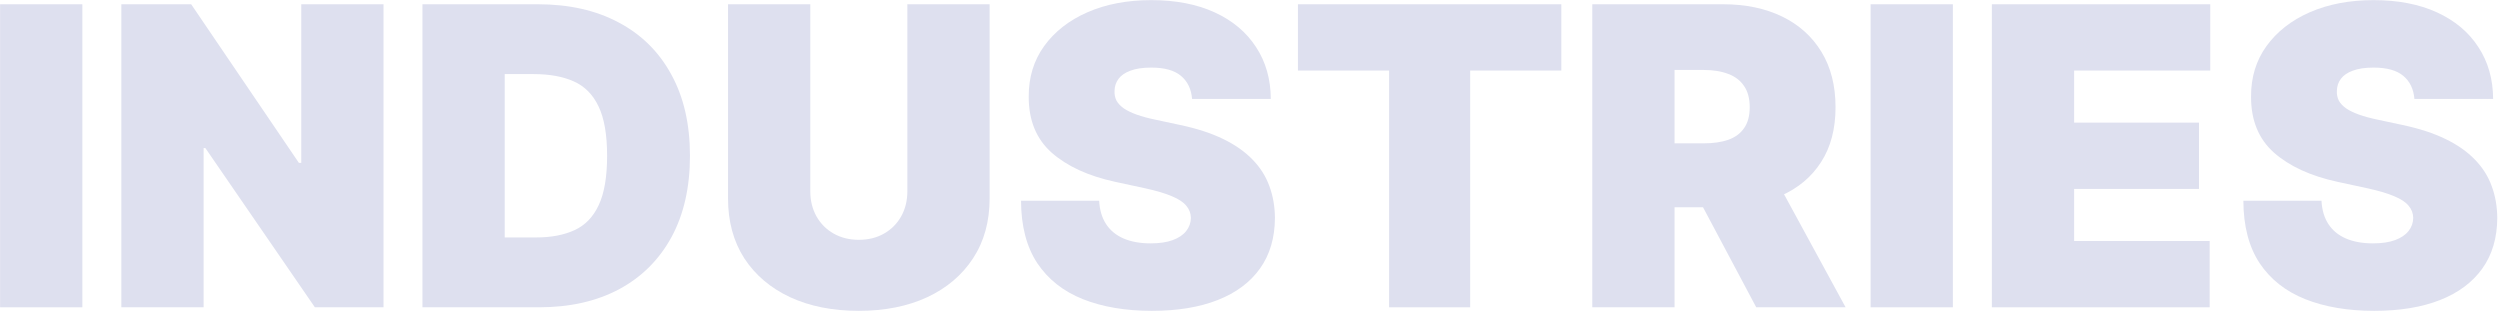
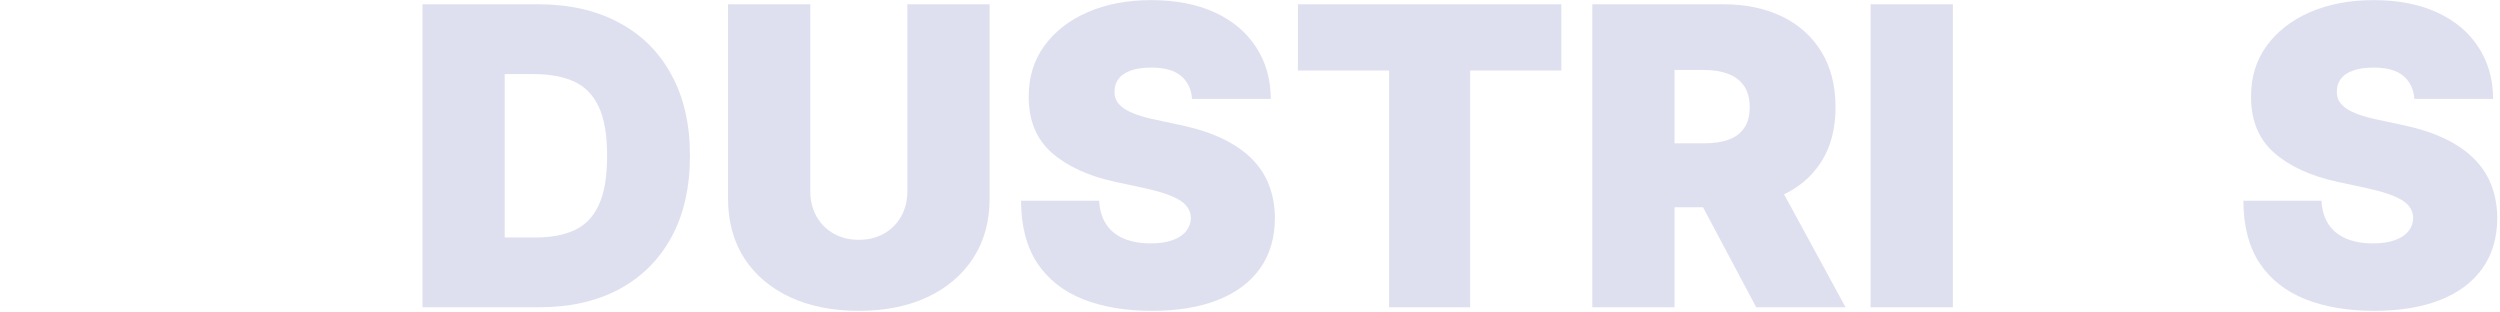
<svg xmlns="http://www.w3.org/2000/svg" width="480" height="60" viewBox="0 0 480 60" preserveAspectRatio="none" fill="#DEE0EF">
-   <path d="M15.811 0.818V59H0.016V0.818H15.811Z" />
-   <path d="M73.638 0.818V59H60.456L39.433 28.432H39.092V59H23.297V0.818H36.706L57.388 31.273H57.842V0.818H73.638Z" />
  <path d="M103.496 59H81.109V0.818H103.268C109.253 0.818 114.424 1.983 118.78 4.312C123.155 6.623 126.526 9.956 128.893 14.312C131.28 18.65 132.473 23.849 132.473 29.909C132.473 35.97 131.289 41.178 128.922 45.534C126.554 49.871 123.202 53.205 118.865 55.534C114.528 57.845 109.405 59 103.496 59ZM96.905 45.591H102.928C105.806 45.591 108.259 45.127 110.286 44.199C112.331 43.271 113.884 41.67 114.945 39.398C116.024 37.125 116.564 33.962 116.564 29.909C116.564 25.856 116.015 22.693 114.916 20.42C113.837 18.148 112.246 16.547 110.143 15.619C108.06 14.691 105.503 14.227 102.473 14.227H96.905V45.591Z" />
  <path d="M174.213 0.818H190.009V38.091C190.009 42.523 188.948 46.358 186.827 49.597C184.724 52.816 181.789 55.307 178.02 57.068C174.251 58.811 169.876 59.682 164.895 59.682C159.876 59.682 155.482 58.811 151.713 57.068C147.944 55.307 145.009 52.816 142.906 49.597C140.823 46.358 139.781 42.523 139.781 38.091V0.818H155.577V36.727C155.577 38.526 155.974 40.136 156.77 41.557C157.565 42.958 158.664 44.057 160.065 44.852C161.486 45.648 163.096 46.045 164.895 46.045C166.713 46.045 168.323 45.648 169.724 44.852C171.126 44.057 172.224 42.958 173.02 41.557C173.815 40.136 174.213 38.526 174.213 36.727V0.818Z" />
  <path d="M228.879 19C228.728 17.106 228.018 15.629 226.749 14.568C225.499 13.508 223.595 12.977 221.038 12.977C219.41 12.977 218.074 13.176 217.033 13.574C216.01 13.953 215.252 14.473 214.76 15.136C214.268 15.799 214.012 16.557 213.993 17.409C213.955 18.11 214.078 18.744 214.362 19.312C214.665 19.862 215.139 20.364 215.783 20.818C216.427 21.254 217.25 21.651 218.254 22.011C219.258 22.371 220.451 22.693 221.834 22.977L226.607 24C229.826 24.682 232.582 25.581 234.874 26.699C237.165 27.816 239.04 29.133 240.499 30.648C241.957 32.144 243.027 33.83 243.709 35.705C244.41 37.58 244.769 39.625 244.788 41.841C244.769 45.667 243.813 48.905 241.919 51.557C240.025 54.208 237.317 56.225 233.794 57.608C230.29 58.99 226.076 59.682 221.152 59.682C216.095 59.682 211.682 58.934 207.913 57.438C204.163 55.941 201.247 53.64 199.163 50.534C197.099 47.409 196.057 43.413 196.038 38.545H211.038C211.133 40.326 211.578 41.822 212.374 43.034C213.169 44.246 214.286 45.165 215.726 45.79C217.184 46.415 218.917 46.727 220.925 46.727C222.61 46.727 224.021 46.519 225.158 46.102C226.294 45.686 227.156 45.108 227.743 44.369C228.33 43.631 228.633 42.788 228.652 41.841C228.633 40.951 228.339 40.174 227.771 39.511C227.222 38.83 226.313 38.224 225.044 37.693C223.775 37.144 222.061 36.633 219.902 36.159L214.107 34.909C208.955 33.792 204.893 31.926 201.919 29.312C198.964 26.68 197.497 23.091 197.516 18.545C197.497 14.852 198.482 11.623 200.47 8.858C202.478 6.074 205.252 3.905 208.794 2.352C212.355 0.799 216.436 0.023 221.038 0.023C225.735 0.023 229.798 0.809 233.226 2.381C236.654 3.953 239.296 6.169 241.152 9.028C243.027 11.869 243.974 15.193 243.993 19H228.879Z" />
  <path d="M249.206 13.545V0.818H299.774V13.545H282.274V59H266.706V13.545H249.206Z" />
  <path d="M305.719 59V0.818H330.832C335.151 0.818 338.929 1.604 342.168 3.176C345.406 4.748 347.925 7.011 349.724 9.966C351.524 12.92 352.423 16.462 352.423 20.591C352.423 24.758 351.495 28.271 349.639 31.131C347.802 33.99 345.217 36.15 341.884 37.608C338.569 39.066 334.696 39.795 330.264 39.795H315.264V27.523H327.082C328.938 27.523 330.52 27.295 331.827 26.841C333.152 26.367 334.166 25.619 334.866 24.597C335.586 23.574 335.946 22.239 335.946 20.591C335.946 18.924 335.586 17.57 334.866 16.528C334.166 15.468 333.152 14.691 331.827 14.199C330.52 13.688 328.938 13.432 327.082 13.432H321.514V59H305.719ZM339.81 32.295L354.355 59H337.196L322.991 32.295H339.81Z" />
  <path d="M374.952 0.818V59H359.156V0.818H374.952Z" />
-   <path d="M382.438 59V0.818H424.369V13.545H398.233V23.545H422.21V36.273H398.233V46.273H424.256V59H382.438Z" />
  <path d="M463.567 19C463.415 17.106 462.705 15.629 461.436 14.568C460.186 13.508 458.283 12.977 455.726 12.977C454.097 12.977 452.762 13.176 451.72 13.574C450.697 13.953 449.94 14.473 449.447 15.136C448.955 15.799 448.699 16.557 448.68 17.409C448.643 18.11 448.766 18.744 449.05 19.312C449.353 19.862 449.826 20.364 450.47 20.818C451.114 21.254 451.938 21.651 452.942 22.011C453.946 22.371 455.139 22.693 456.521 22.977L461.294 24C464.514 24.682 467.269 25.581 469.561 26.699C471.853 27.816 473.728 29.133 475.186 30.648C476.644 32.144 477.714 33.83 478.396 35.705C479.097 37.58 479.457 39.625 479.476 41.841C479.457 45.667 478.5 48.905 476.607 51.557C474.713 54.208 472.004 56.225 468.482 57.608C464.978 58.99 460.764 59.682 455.839 59.682C450.783 59.682 446.37 58.934 442.601 57.438C438.851 55.941 435.934 53.64 433.851 50.534C431.786 47.409 430.745 43.413 430.726 38.545H445.726C445.821 40.326 446.266 41.822 447.061 43.034C447.857 44.246 448.974 45.165 450.413 45.79C451.872 46.415 453.605 46.727 455.612 46.727C457.298 46.727 458.709 46.519 459.845 46.102C460.982 45.686 461.843 45.108 462.43 44.369C463.018 43.631 463.321 42.788 463.339 41.841C463.321 40.951 463.027 40.174 462.459 39.511C461.91 38.83 461 38.224 459.732 37.693C458.463 37.144 456.749 36.633 454.589 36.159L448.794 34.909C443.643 33.792 439.58 31.926 436.607 29.312C433.652 26.68 432.184 23.091 432.203 18.545C432.184 14.852 433.169 11.623 435.158 8.858C437.165 6.074 439.94 3.905 443.482 2.352C447.042 0.799 451.124 0.023 455.726 0.023C460.423 0.023 464.485 0.809 467.913 2.381C471.341 3.953 473.983 6.169 475.839 9.028C477.714 11.869 478.661 15.193 478.68 19H463.567Z" />
</svg>